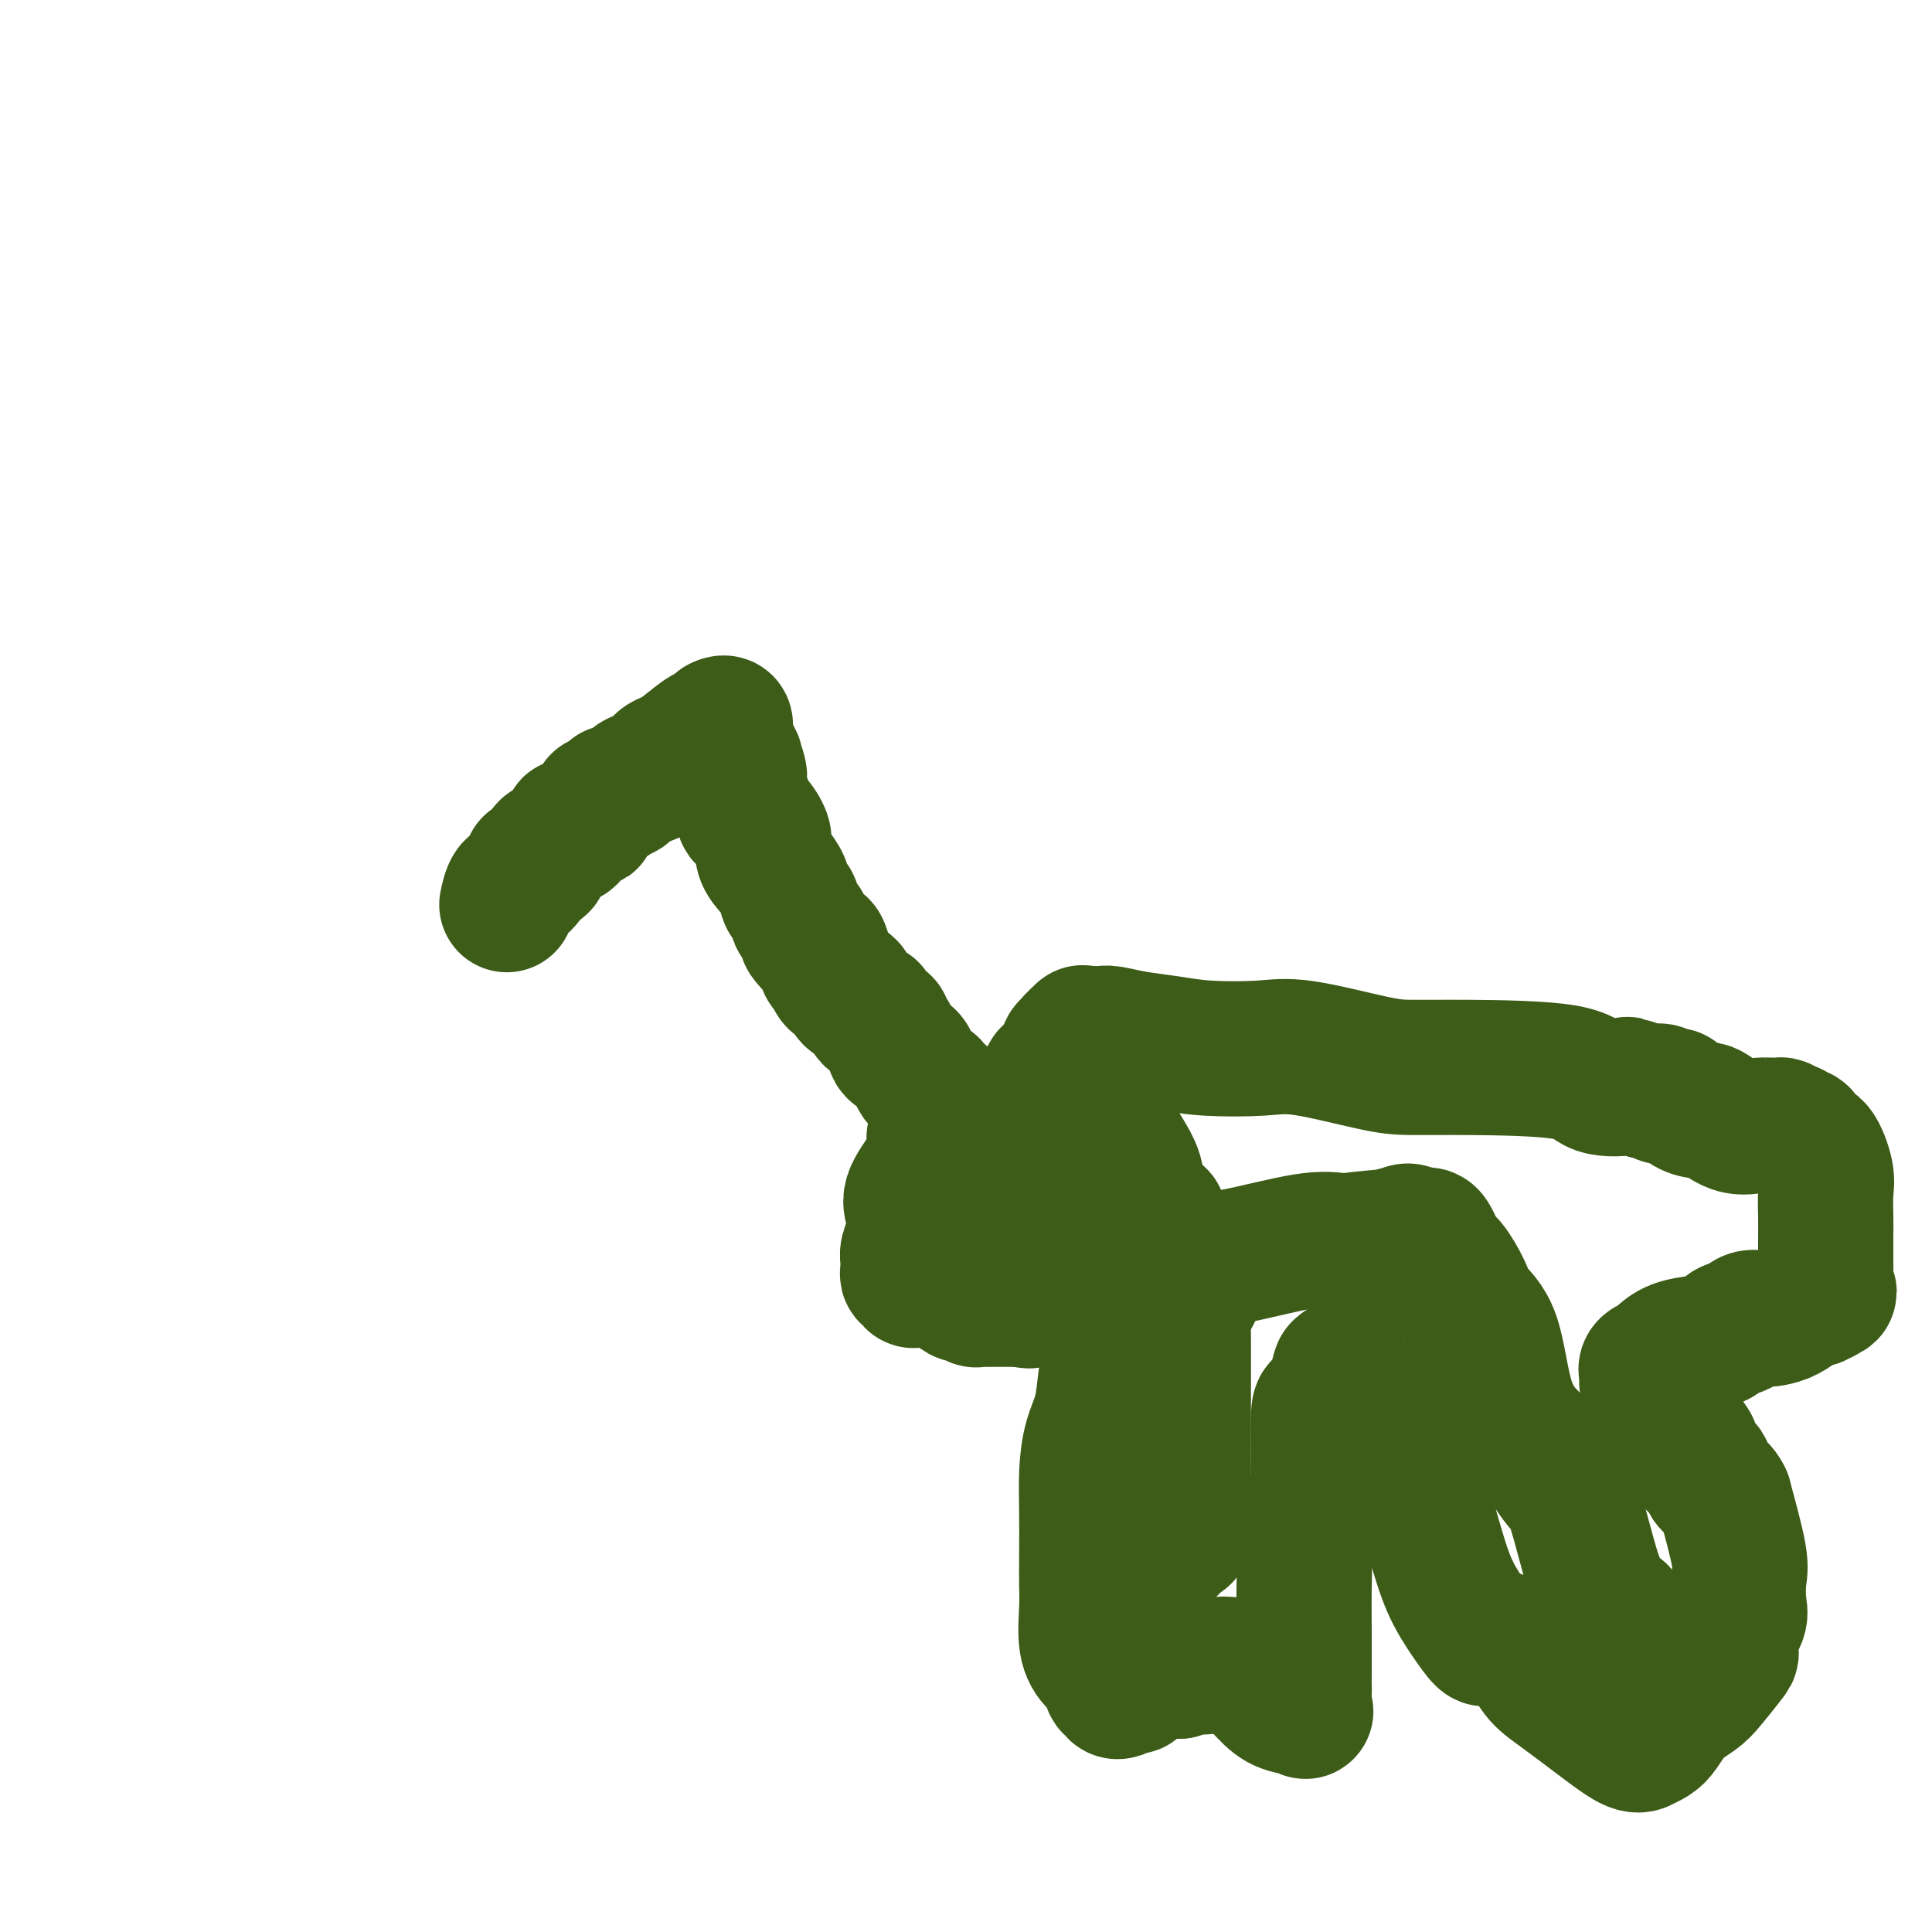
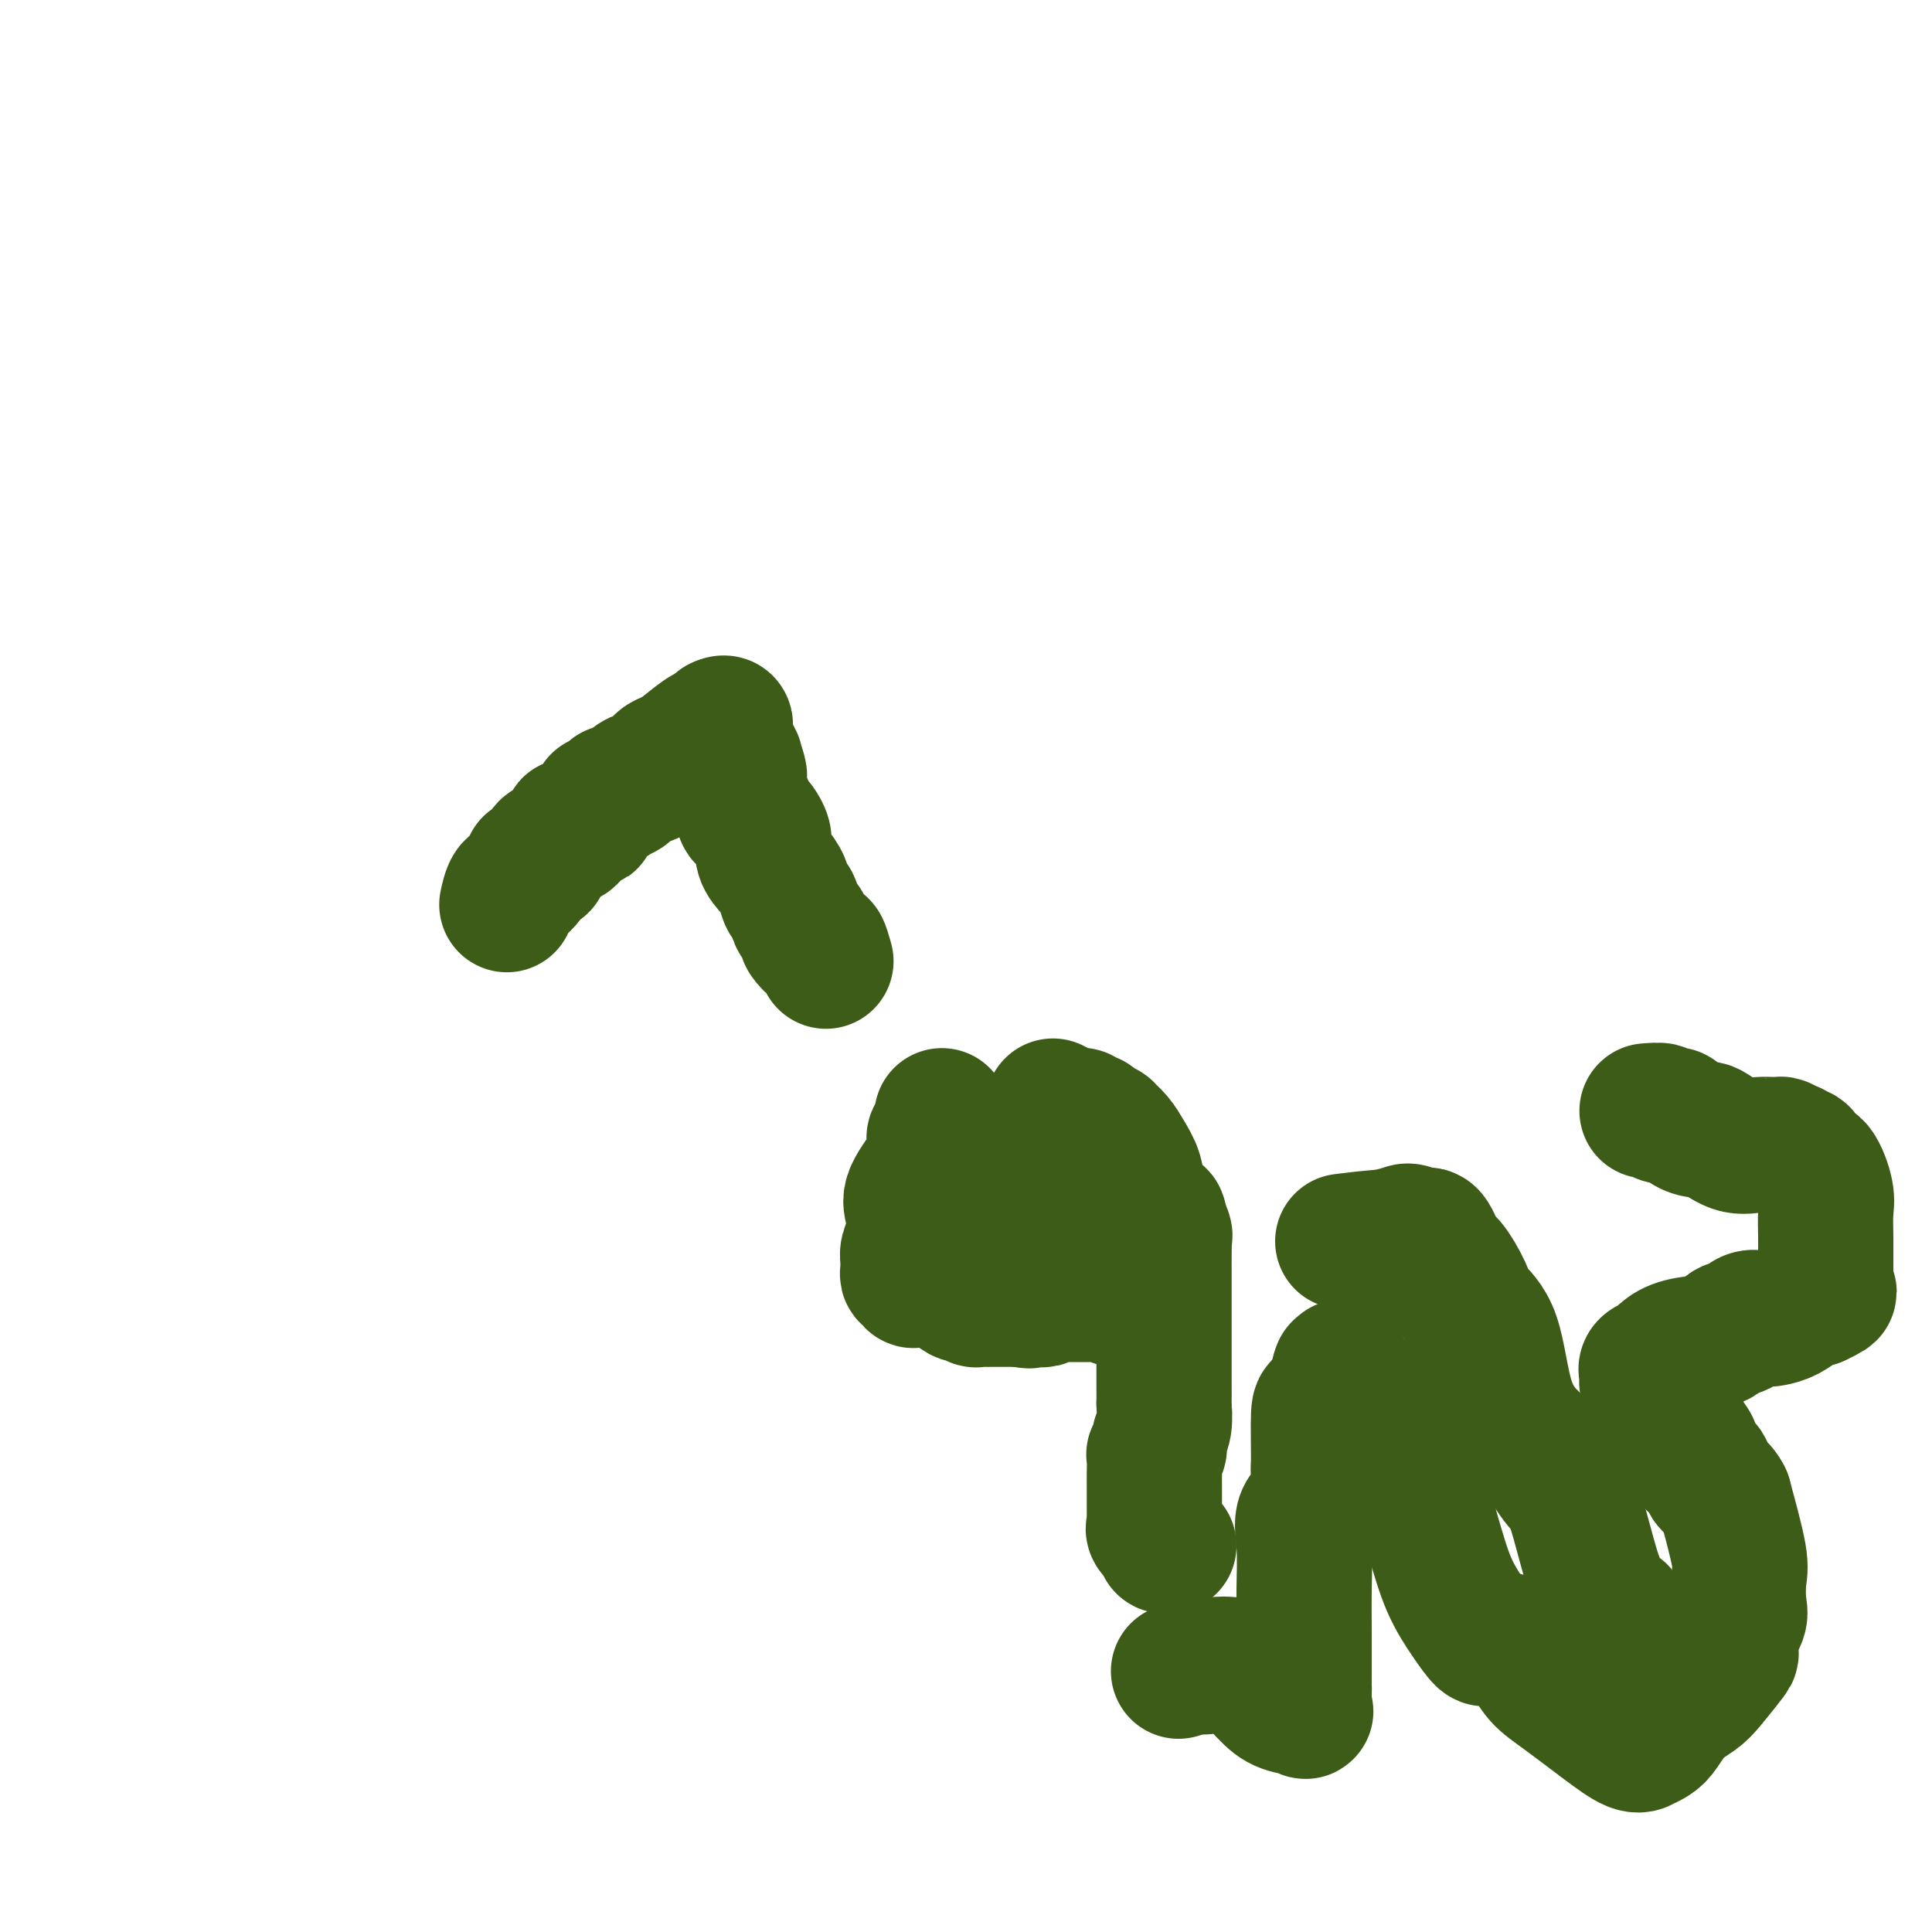
<svg xmlns="http://www.w3.org/2000/svg" viewBox="0 0 400 400" version="1.1">
  <g fill="none" stroke="#3D5C18" stroke-width="28" stroke-linecap="round" stroke-linejoin="round">
    <path d="M105,187c0.019,-0.089 0.037,-0.177 0,0c-0.037,0.177 -0.131,0.621 0,0c0.131,-0.621 0.487,-2.307 1,-3c0.513,-0.693 1.183,-0.392 2,-1c0.817,-0.608 1.781,-2.123 2,-3c0.219,-0.877 -0.308,-1.114 0,-1c0.308,0.114 1.449,0.579 2,0c0.551,-0.579 0.510,-2.201 1,-3c0.490,-0.799 1.511,-0.773 2,-1c0.489,-0.227 0.445,-0.706 1,-1c0.555,-0.294 1.708,-0.404 2,-1c0.292,-0.596 -0.278,-1.678 0,-2c0.278,-0.322 1.403,0.118 2,0c0.597,-0.118 0.667,-0.792 1,-1c0.333,-0.208 0.928,0.050 1,0c0.072,-0.050 -0.379,-0.408 0,-1c0.379,-0.592 1.588,-1.417 2,-2c0.412,-0.583 0.025,-0.925 0,-1c-0.025,-0.075 0.310,0.117 1,0c0.690,-0.117 1.733,-0.543 2,-1c0.267,-0.457 -0.242,-0.945 0,-1c0.242,-0.055 1.234,0.322 2,0c0.766,-0.322 1.306,-1.343 2,-2c0.694,-0.657 1.543,-0.949 2,-1c0.457,-0.051 0.521,0.140 1,0c0.479,-0.140 1.371,-0.612 2,-1c0.629,-0.388 0.993,-0.692 1,-1c0.007,-0.308 -0.344,-0.621 0,-1c0.344,-0.379 1.384,-0.822 2,-1c0.616,-0.178 0.808,-0.089 1,0" />
    <path d="M140,157c3.631,-2.381 1.708,-1.334 1,-1c-0.708,0.334 -0.200,-0.044 1,-1c1.200,-0.956 3.092,-2.491 4,-3c0.908,-0.509 0.831,0.008 1,0c0.169,-0.008 0.584,-0.541 1,-1c0.416,-0.459 0.833,-0.846 1,-1c0.167,-0.154 0.083,-0.077 0,0" />
    <path d="M149,150c1.621,-0.881 1.174,0.416 1,1c-0.174,0.584 -0.074,0.455 0,1c0.074,0.545 0.124,1.765 0,2c-0.124,0.235 -0.422,-0.515 0,0c0.422,0.515 1.563,2.295 2,3c0.437,0.705 0.170,0.334 0,0c-0.170,-0.334 -0.241,-0.633 0,0c0.241,0.633 0.796,2.197 1,3c0.204,0.803 0.058,0.845 0,1c-0.058,0.155 -0.029,0.421 0,1c0.029,0.579 0.059,1.469 0,2c-0.059,0.531 -0.206,0.704 0,1c0.206,0.296 0.767,0.716 1,1c0.233,0.284 0.139,0.430 0,1c-0.139,0.570 -0.324,1.562 0,2c0.324,0.438 1.157,0.322 2,1c0.843,0.678 1.696,2.148 2,3c0.304,0.852 0.060,1.084 0,1c-0.060,-0.084 0.064,-0.484 0,0c-0.064,0.484 -0.315,1.854 0,3c0.315,1.146 1.198,2.069 2,3c0.802,0.931 1.524,1.869 2,3c0.476,1.131 0.706,2.454 1,3c0.294,0.546 0.651,0.316 1,1c0.349,0.684 0.689,2.282 1,3c0.311,0.718 0.594,0.554 1,1c0.406,0.446 0.935,1.501 1,2c0.065,0.499 -0.333,0.443 0,1c0.333,0.557 1.397,1.727 2,2c0.603,0.273 0.744,-0.351 1,0c0.256,0.351 0.628,1.675 1,3" />
-     <path d="M171,199c1.959,3.598 0.357,1.594 0,1c-0.357,-0.594 0.531,0.222 1,1c0.469,0.778 0.519,1.516 1,2c0.481,0.484 1.394,0.712 2,1c0.606,0.288 0.905,0.637 1,1c0.095,0.363 -0.013,0.741 0,1c0.013,0.259 0.149,0.398 1,1c0.851,0.602 2.418,1.667 3,2c0.582,0.333 0.180,-0.065 0,0c-0.180,0.065 -0.136,0.594 0,1c0.136,0.406 0.366,0.690 1,1c0.634,0.310 1.672,0.646 2,1c0.328,0.354 -0.054,0.725 0,1c0.054,0.275 0.543,0.454 1,1c0.457,0.546 0.882,1.458 1,2c0.118,0.542 -0.070,0.712 0,1c0.070,0.288 0.399,0.693 1,1c0.601,0.307 1.475,0.515 2,1c0.525,0.485 0.701,1.248 1,2c0.299,0.752 0.720,1.494 1,2c0.280,0.506 0.417,0.777 1,1c0.583,0.223 1.610,0.399 2,1c0.390,0.601 0.143,1.627 0,2c-0.143,0.373 -0.182,0.095 0,0c0.182,-0.095 0.585,-0.005 1,0c0.415,0.005 0.843,-0.076 1,0c0.157,0.076 0.045,0.307 0,1c-0.045,0.693 -0.022,1.846 0,3" />
    <path d="M195,231c3.487,5.700 0.206,3.951 -1,4c-1.206,0.049 -0.336,1.896 0,3c0.336,1.104 0.139,1.464 -1,3c-1.139,1.536 -3.219,4.246 -4,6c-0.781,1.754 -0.262,2.551 0,4c0.262,1.449 0.266,3.550 0,5c-0.266,1.450 -0.803,2.248 -1,3c-0.197,0.752 -0.054,1.460 0,2c0.054,0.540 0.018,0.914 0,1c-0.018,0.086 -0.019,-0.117 0,0c0.019,0.117 0.060,0.553 0,1c-0.060,0.447 -0.219,0.904 0,1c0.219,0.096 0.817,-0.171 1,0c0.183,0.171 -0.048,0.780 0,1c0.048,0.220 0.374,0.053 1,0c0.626,-0.053 1.553,0.009 2,0c0.447,-0.009 0.415,-0.090 1,0c0.585,0.090 1.787,0.350 3,1c1.213,0.650 2.437,1.691 3,2c0.563,0.309 0.465,-0.113 1,0c0.535,0.113 1.701,0.762 2,1c0.299,0.238 -0.271,0.064 0,0c0.271,-0.064 1.381,-0.017 2,0c0.619,0.017 0.747,0.005 1,0c0.253,-0.005 0.631,-0.001 1,0c0.369,0.001 0.728,0.000 1,0c0.272,-0.000 0.458,-0.000 1,0c0.542,0.000 1.441,0.000 2,0c0.559,-0.000 0.780,-0.000 1,0" />
    <path d="M211,269c3.582,0.619 1.538,0.167 1,0c-0.538,-0.167 0.429,-0.048 1,0c0.571,0.048 0.744,0.027 1,0c0.256,-0.027 0.595,-0.060 1,0c0.405,0.060 0.877,0.212 1,0c0.123,-0.212 -0.103,-0.789 0,-1c0.103,-0.211 0.536,-0.057 1,0c0.464,0.057 0.960,0.015 1,0c0.040,-0.015 -0.375,-0.004 0,0c0.375,0.004 1.540,0.001 3,0c1.460,-0.001 3.213,-0.000 4,0c0.787,0.000 0.606,0.000 1,0c0.394,-0.000 1.363,-0.001 2,0c0.637,0.001 0.941,0.003 1,0c0.059,-0.003 -0.129,-0.011 0,0c0.129,0.011 0.573,0.041 1,0c0.427,-0.041 0.836,-0.155 1,0c0.164,0.155 0.082,0.577 0,1" />
-     <path d="M231,269c3.158,-0.088 1.055,-0.307 0,1c-1.055,1.307 -1.060,4.139 -1,6c0.060,1.861 0.184,2.750 0,4c-0.184,1.250 -0.676,2.861 -1,5c-0.324,2.139 -0.479,4.805 -1,7c-0.521,2.195 -1.408,3.920 -2,6c-0.592,2.080 -0.890,4.514 -1,7c-0.110,2.486 -0.031,5.025 0,8c0.031,2.975 0.014,6.387 0,9c-0.014,2.613 -0.025,4.428 0,6c0.025,1.572 0.086,2.902 0,5c-0.086,2.098 -0.320,4.964 0,7c0.320,2.036 1.195,3.243 2,4c0.805,0.757 1.539,1.065 2,2c0.461,0.935 0.648,2.495 1,3c0.352,0.505 0.868,-0.047 1,0c0.132,0.047 -0.119,0.694 0,1c0.119,0.306 0.608,0.272 1,0c0.392,-0.272 0.685,-0.780 1,-1c0.315,-0.220 0.651,-0.150 1,0c0.349,0.150 0.712,0.380 1,0c0.288,-0.380 0.501,-1.370 1,-2c0.499,-0.630 1.283,-0.901 2,-1c0.717,-0.099 1.367,-0.027 2,0c0.633,0.027 1.247,0.007 2,0c0.753,-0.007 1.644,-0.002 2,0c0.356,0.002 0.178,0.001 0,0" />
    <path d="M244,346c2.559,-0.691 1.956,-0.917 2,-1c0.044,-0.083 0.734,-0.023 1,0c0.266,0.023 0.109,0.007 0,0c-0.109,-0.007 -0.170,-0.006 0,0c0.170,0.006 0.569,0.018 1,0c0.431,-0.018 0.893,-0.065 1,0c0.107,0.065 -0.142,0.241 1,0c1.142,-0.241 3.675,-0.899 6,0c2.325,0.899 4.441,3.356 6,5c1.559,1.644 2.561,2.475 4,3c1.439,0.525 3.314,0.744 4,1c0.686,0.256 0.184,0.548 0,0c-0.184,-0.548 -0.050,-1.938 0,-3c0.050,-1.062 0.014,-1.798 0,-2c-0.014,-0.202 -0.007,0.130 0,-2c0.007,-2.130 0.013,-6.721 0,-10c-0.013,-3.279 -0.046,-5.247 0,-8c0.046,-2.753 0.170,-6.292 0,-9c-0.170,-2.708 -0.635,-4.587 0,-6c0.635,-1.413 2.368,-2.362 3,-4c0.632,-1.638 0.162,-3.965 0,-5c-0.162,-1.035 -0.015,-0.778 0,-3c0.015,-2.222 -0.101,-6.921 0,-9c0.101,-2.079 0.419,-1.537 1,-2c0.581,-0.463 1.426,-1.932 2,-3c0.574,-1.068 0.878,-1.734 1,-2c0.122,-0.266 0.061,-0.133 0,0" />
    <path d="M277,286c1.021,-4.515 0.073,-1.802 0,-1c-0.073,0.802 0.729,-0.307 1,-1c0.271,-0.693 0.013,-0.970 0,-1c-0.013,-0.030 0.220,0.188 1,0c0.780,-0.188 2.107,-0.783 3,-1c0.893,-0.217 1.353,-0.056 3,0c1.647,0.056 4.480,0.005 6,0c1.520,-0.005 1.728,0.034 2,0c0.272,-0.034 0.609,-0.143 1,0c0.391,0.143 0.837,0.537 1,2c0.163,1.463 0.044,3.994 0,6c-0.044,2.006 -0.012,3.488 0,5c0.012,1.512 0.003,3.055 0,4c-0.003,0.945 -0.001,1.293 0,2c0.001,0.707 0.000,1.773 0,3c-0.000,1.227 -0.000,2.613 0,4" />
    <path d="M295,308c0.478,6.064 1.175,8.224 2,11c0.825,2.776 1.780,6.170 3,9c1.220,2.830 2.704,5.098 4,7c1.296,1.902 2.402,3.437 3,4c0.598,0.563 0.686,0.152 1,0c0.314,-0.152 0.854,-0.047 1,0c0.146,0.047 -0.100,0.035 0,0c0.100,-0.035 0.547,-0.094 1,0c0.453,0.094 0.913,0.341 2,1c1.087,0.659 2.802,1.729 4,3c1.198,1.271 1.880,2.743 3,4c1.120,1.257 2.677,2.299 5,4c2.323,1.701 5.413,4.061 8,6c2.587,1.939 4.670,3.458 6,4c1.330,0.542 1.905,0.108 2,0c0.095,-0.108 -0.291,0.109 0,0c0.291,-0.109 1.258,-0.543 2,-1c0.742,-0.457 1.257,-0.936 2,-2c0.743,-1.064 1.712,-2.714 3,-4c1.288,-1.286 2.893,-2.209 4,-3c1.107,-0.791 1.716,-1.451 3,-3c1.284,-1.549 3.244,-3.987 4,-5c0.756,-1.013 0.307,-0.599 0,-1c-0.307,-0.401 -0.472,-1.616 0,-3c0.472,-1.384 1.582,-2.937 2,-4c0.418,-1.063 0.143,-1.635 0,-3c-0.143,-1.365 -0.154,-3.521 0,-5c0.154,-1.479 0.473,-2.280 0,-5c-0.473,-2.720 -1.736,-7.360 -3,-12" />
    <path d="M357,310c-1.110,-2.357 -2.386,-2.249 -3,-3c-0.614,-0.751 -0.568,-2.359 -1,-3c-0.432,-0.641 -1.344,-0.313 -2,-1c-0.656,-0.687 -1.057,-2.388 -1,-3c0.057,-0.612 0.573,-0.136 0,-1c-0.573,-0.864 -2.234,-3.069 -3,-4c-0.766,-0.931 -0.636,-0.587 -1,-1c-0.364,-0.413 -1.222,-1.583 -2,-3c-0.778,-1.417 -1.476,-3.083 -2,-4c-0.524,-0.917 -0.874,-1.086 -1,-1c-0.126,0.086 -0.027,0.426 0,0c0.027,-0.426 -0.019,-1.619 0,-2c0.019,-0.381 0.103,0.049 0,0c-0.103,-0.049 -0.394,-0.577 0,-1c0.394,-0.423 1.474,-0.742 2,-1c0.526,-0.258 0.497,-0.455 1,-1c0.503,-0.545 1.539,-1.436 3,-2c1.461,-0.564 3.349,-0.800 5,-1c1.651,-0.200 3.065,-0.365 4,-1c0.935,-0.635 1.390,-1.739 2,-2c0.610,-0.261 1.373,0.320 2,0c0.627,-0.320 1.116,-1.542 2,-2c0.884,-0.458 2.163,-0.151 3,0c0.837,0.151 1.233,0.145 2,0c0.767,-0.145 1.907,-0.431 3,-1c1.093,-0.569 2.140,-1.422 3,-2c0.860,-0.578 1.531,-0.879 2,-1c0.469,-0.121 0.734,-0.060 1,0" />
-     <path d="M376,269c5.370,-2.493 1.295,-1.227 0,-1c-1.295,0.227 0.189,-0.586 1,-1c0.811,-0.414 0.949,-0.430 1,-1c0.051,-0.570 0.014,-1.695 0,-2c-0.014,-0.305 -0.004,0.211 0,0c0.004,-0.211 0.001,-1.149 0,-2c-0.001,-0.851 -0.001,-1.613 0,-2c0.001,-0.387 0.002,-0.397 0,-1c-0.002,-0.603 -0.006,-1.798 0,-3c0.006,-1.202 0.023,-2.411 0,-4c-0.023,-1.589 -0.086,-3.558 0,-5c0.086,-1.442 0.322,-2.357 0,-4c-0.322,-1.643 -1.201,-4.013 -2,-5c-0.799,-0.987 -1.519,-0.589 -2,-1c-0.481,-0.411 -0.725,-1.631 -1,-2c-0.275,-0.369 -0.582,0.111 -1,0c-0.418,-0.111 -0.946,-0.815 -1,-1c-0.054,-0.185 0.368,0.150 0,0c-0.368,-0.150 -1.524,-0.784 -2,-1c-0.476,-0.216 -0.272,-0.015 -1,0c-0.728,0.015 -2.386,-0.155 -4,0c-1.614,0.155 -3.182,0.637 -5,0c-1.818,-0.637 -3.886,-2.391 -5,-3c-1.114,-0.609 -1.273,-0.071 -2,0c-0.727,0.071 -2.021,-0.324 -3,-1c-0.979,-0.676 -1.644,-1.631 -2,-2c-0.356,-0.369 -0.405,-0.150 -1,0c-0.595,0.150 -1.737,0.233 -2,0c-0.263,-0.233 0.353,-0.781 0,-1c-0.353,-0.219 -1.677,-0.110 -3,0" />
-     <path d="M341,226c-5.996,-2.127 -3.485,-1.445 -4,-1c-0.515,0.445 -4.057,0.654 -6,0c-1.943,-0.654 -2.286,-2.173 -7,-3c-4.714,-0.827 -13.798,-0.964 -20,-1c-6.202,-0.036 -9.521,0.030 -12,0c-2.479,-0.030 -4.117,-0.155 -8,-1c-3.883,-0.845 -10.011,-2.411 -14,-3c-3.989,-0.589 -5.839,-0.200 -9,0c-3.161,0.200 -7.634,0.211 -11,0c-3.366,-0.211 -5.627,-0.645 -8,-1c-2.373,-0.355 -4.859,-0.631 -7,-1c-2.141,-0.369 -3.937,-0.830 -5,-1c-1.063,-0.170 -1.393,-0.047 -2,0c-0.607,0.047 -1.491,0.019 -2,0c-0.509,-0.019 -0.643,-0.029 -1,0c-0.357,0.029 -0.936,0.096 -1,0c-0.064,-0.096 0.387,-0.356 0,0c-0.387,0.356 -1.613,1.328 -2,2c-0.387,0.672 0.064,1.043 0,1c-0.064,-0.043 -0.644,-0.501 -1,0c-0.356,0.501 -0.488,1.962 -1,3c-0.512,1.038 -1.405,1.654 -2,2c-0.595,0.346 -0.891,0.422 -1,1c-0.109,0.578 -0.029,1.657 0,2c0.029,0.343 0.008,-0.049 0,0c-0.008,0.049 -0.003,0.539 0,1c0.003,0.461 0.004,0.894 0,1c-0.004,0.106 -0.011,-0.116 0,0c0.011,0.116 0.041,0.570 0,1c-0.041,0.430 -0.155,0.837 0,1c0.155,0.163 0.577,0.081 1,0" />
+     <path d="M376,269c5.370,-2.493 1.295,-1.227 0,-1c-1.295,0.227 0.189,-0.586 1,-1c0.811,-0.414 0.949,-0.430 1,-1c0.051,-0.570 0.014,-1.695 0,-2c-0.014,-0.305 -0.004,0.211 0,0c0.004,-0.211 0.001,-1.149 0,-2c-0.001,-0.851 -0.001,-1.613 0,-2c0.001,-0.387 0.002,-0.397 0,-1c-0.002,-0.603 -0.006,-1.798 0,-3c-0.023,-1.589 -0.086,-3.558 0,-5c0.086,-1.442 0.322,-2.357 0,-4c-0.322,-1.643 -1.201,-4.013 -2,-5c-0.799,-0.987 -1.519,-0.589 -2,-1c-0.481,-0.411 -0.725,-1.631 -1,-2c-0.275,-0.369 -0.582,0.111 -1,0c-0.418,-0.111 -0.946,-0.815 -1,-1c-0.054,-0.185 0.368,0.150 0,0c-0.368,-0.150 -1.524,-0.784 -2,-1c-0.476,-0.216 -0.272,-0.015 -1,0c-0.728,0.015 -2.386,-0.155 -4,0c-1.614,0.155 -3.182,0.637 -5,0c-1.818,-0.637 -3.886,-2.391 -5,-3c-1.114,-0.609 -1.273,-0.071 -2,0c-0.727,0.071 -2.021,-0.324 -3,-1c-0.979,-0.676 -1.644,-1.631 -2,-2c-0.356,-0.369 -0.405,-0.150 -1,0c-0.595,0.150 -1.737,0.233 -2,0c-0.263,-0.233 0.353,-0.781 0,-1c-0.353,-0.219 -1.677,-0.110 -3,0" />
    <path d="M218,229c-0.048,1.018 -0.169,0.063 0,0c0.169,-0.063 0.627,0.767 1,1c0.373,0.233 0.659,-0.130 1,0c0.341,0.130 0.735,0.753 1,1c0.265,0.247 0.400,0.118 1,0c0.600,-0.118 1.665,-0.225 2,0c0.335,0.225 -0.059,0.780 0,1c0.059,0.220 0.573,0.103 1,0c0.427,-0.103 0.769,-0.191 1,0c0.231,0.191 0.351,0.662 0,1c-0.351,0.338 -1.172,0.543 -2,1c-0.828,0.457 -1.661,1.165 -3,2c-1.339,0.835 -3.182,1.797 -5,2c-1.818,0.203 -3.612,-0.353 -5,0c-1.388,0.353 -2.372,1.614 -3,2c-0.628,0.386 -0.900,-0.103 -1,0c-0.100,0.103 -0.027,0.798 0,1c0.027,0.202 0.007,-0.090 0,0c-0.007,0.090 -0.002,0.563 0,1c0.002,0.437 0.001,0.839 0,1c-0.001,0.161 -0.000,0.080 0,0" />
    <path d="M207,243c-0.667,0.833 -0.333,0.417 0,0" />
    <path d="M220,246c-0.089,-0.341 -0.178,-0.682 0,-1c0.178,-0.318 0.623,-0.614 1,-1c0.377,-0.386 0.688,-0.863 1,-1c0.312,-0.137 0.626,0.067 1,0c0.374,-0.067 0.808,-0.403 1,-1c0.192,-0.597 0.143,-1.455 0,-2c-0.143,-0.545 -0.379,-0.777 0,-1c0.379,-0.223 1.372,-0.438 2,-1c0.628,-0.562 0.890,-1.471 1,-2c0.110,-0.529 0.066,-0.679 0,-1c-0.066,-0.321 -0.155,-0.813 0,-1c0.155,-0.187 0.555,-0.070 1,0c0.445,0.070 0.936,0.094 1,0c0.064,-0.094 -0.297,-0.305 0,0c0.297,0.305 1.253,1.126 2,2c0.747,0.874 1.286,1.803 2,3c0.714,1.197 1.603,2.663 2,4c0.397,1.337 0.302,2.544 1,4c0.698,1.456 2.188,3.161 3,4c0.812,0.839 0.946,0.811 1,1c0.054,0.189 0.027,0.594 0,1" />
    <path d="M240,253c1.619,3.281 1.166,2.984 1,3c-0.166,0.016 -0.044,0.347 0,1c0.044,0.653 0.012,1.630 0,3c-0.012,1.370 -0.003,3.135 0,4c0.003,0.865 0.001,0.830 0,2c-0.001,1.170 -0.000,3.544 0,5c0.000,1.456 0.000,1.992 0,3c-0.000,1.008 0.000,2.488 0,4c-0.000,1.512 -0.000,3.057 0,4c0.000,0.943 0.001,1.284 0,2c-0.001,0.716 -0.004,1.805 0,3c0.004,1.195 0.016,2.495 0,3c-0.016,0.505 -0.061,0.216 0,1c0.061,0.784 0.226,2.642 0,4c-0.226,1.358 -0.845,2.215 -1,3c-0.155,0.785 0.155,1.496 0,2c-0.155,0.504 -0.773,0.801 -1,1c-0.227,0.199 -0.061,0.301 0,1c0.061,0.699 0.016,1.994 0,3c-0.016,1.006 -0.005,1.722 0,3c0.005,1.278 0.002,3.116 0,4c-0.002,0.884 -0.003,0.813 0,1c0.003,0.187 0.008,0.631 0,1c-0.008,0.369 -0.031,0.663 0,1c0.031,0.337 0.116,0.717 0,1c-0.116,0.283 -0.433,0.468 0,1c0.433,0.532 1.617,1.413 2,2c0.383,0.587 -0.033,0.882 0,1c0.033,0.118 0.517,0.059 1,0" />
-     <path d="M242,320c0.477,0.762 0.170,0.166 0,0c-0.170,-0.166 -0.203,0.096 0,0c0.203,-0.096 0.643,-0.551 1,-1c0.357,-0.449 0.632,-0.890 1,-1c0.368,-0.110 0.831,0.113 1,0c0.169,-0.113 0.045,-0.563 0,-1c-0.045,-0.437 -0.012,-0.860 0,-2c0.012,-1.140 0.003,-2.995 0,-5c-0.003,-2.005 -0.001,-4.160 0,-6c0.001,-1.840 0.000,-3.365 0,-5c-0.000,-1.635 -0.000,-3.381 0,-5c0.000,-1.619 0.001,-3.110 0,-5c-0.001,-1.890 -0.002,-4.177 0,-6c0.002,-1.823 0.008,-3.181 0,-5c-0.008,-1.819 -0.031,-4.101 0,-5c0.031,-0.899 0.117,-0.417 0,-1c-0.117,-0.583 -0.435,-2.230 0,-3c0.435,-0.770 1.625,-0.662 2,-1c0.375,-0.338 -0.065,-1.121 0,-2c0.065,-0.879 0.634,-1.854 1,-2c0.366,-0.146 0.529,0.538 1,0c0.471,-0.538 1.250,-2.299 2,-3c0.750,-0.701 1.471,-0.343 5,-1c3.529,-0.657 9.865,-2.331 14,-3c4.135,-0.669 6.067,-0.335 8,0" />
    <path d="M278,257c5.970,-0.783 7.395,-0.741 9,-1c1.605,-0.259 3.388,-0.819 4,-1c0.612,-0.181 0.051,0.018 0,0c-0.051,-0.018 0.408,-0.254 1,0c0.592,0.254 1.318,0.998 2,1c0.682,0.002 1.322,-0.737 2,0c0.678,0.737 1.396,2.951 2,4c0.604,1.049 1.094,0.932 2,2c0.906,1.068 2.229,3.320 3,5c0.771,1.680 0.990,2.789 2,4c1.010,1.211 2.810,2.525 4,6c1.190,3.475 1.769,9.113 3,13c1.231,3.887 3.115,6.024 4,7c0.885,0.976 0.772,0.790 1,1c0.228,0.210 0.797,0.815 1,1c0.203,0.185 0.039,-0.050 0,0c-0.039,0.050 0.048,0.386 1,2c0.952,1.614 2.769,4.507 4,6c1.231,1.493 1.875,1.587 3,5c1.125,3.413 2.732,10.144 4,14c1.268,3.856 2.196,4.837 3,6c0.804,1.163 1.484,2.508 2,3c0.516,0.492 0.870,0.133 1,0c0.130,-0.133 0.037,-0.038 0,0c-0.037,0.038 -0.019,0.019 0,0" />
    <path d="M336,335c5.571,11.238 1.500,2.833 0,0c-1.500,-2.833 -0.429,-0.095 0,1c0.429,1.095 0.214,0.548 0,0" />
  </g>
</svg>